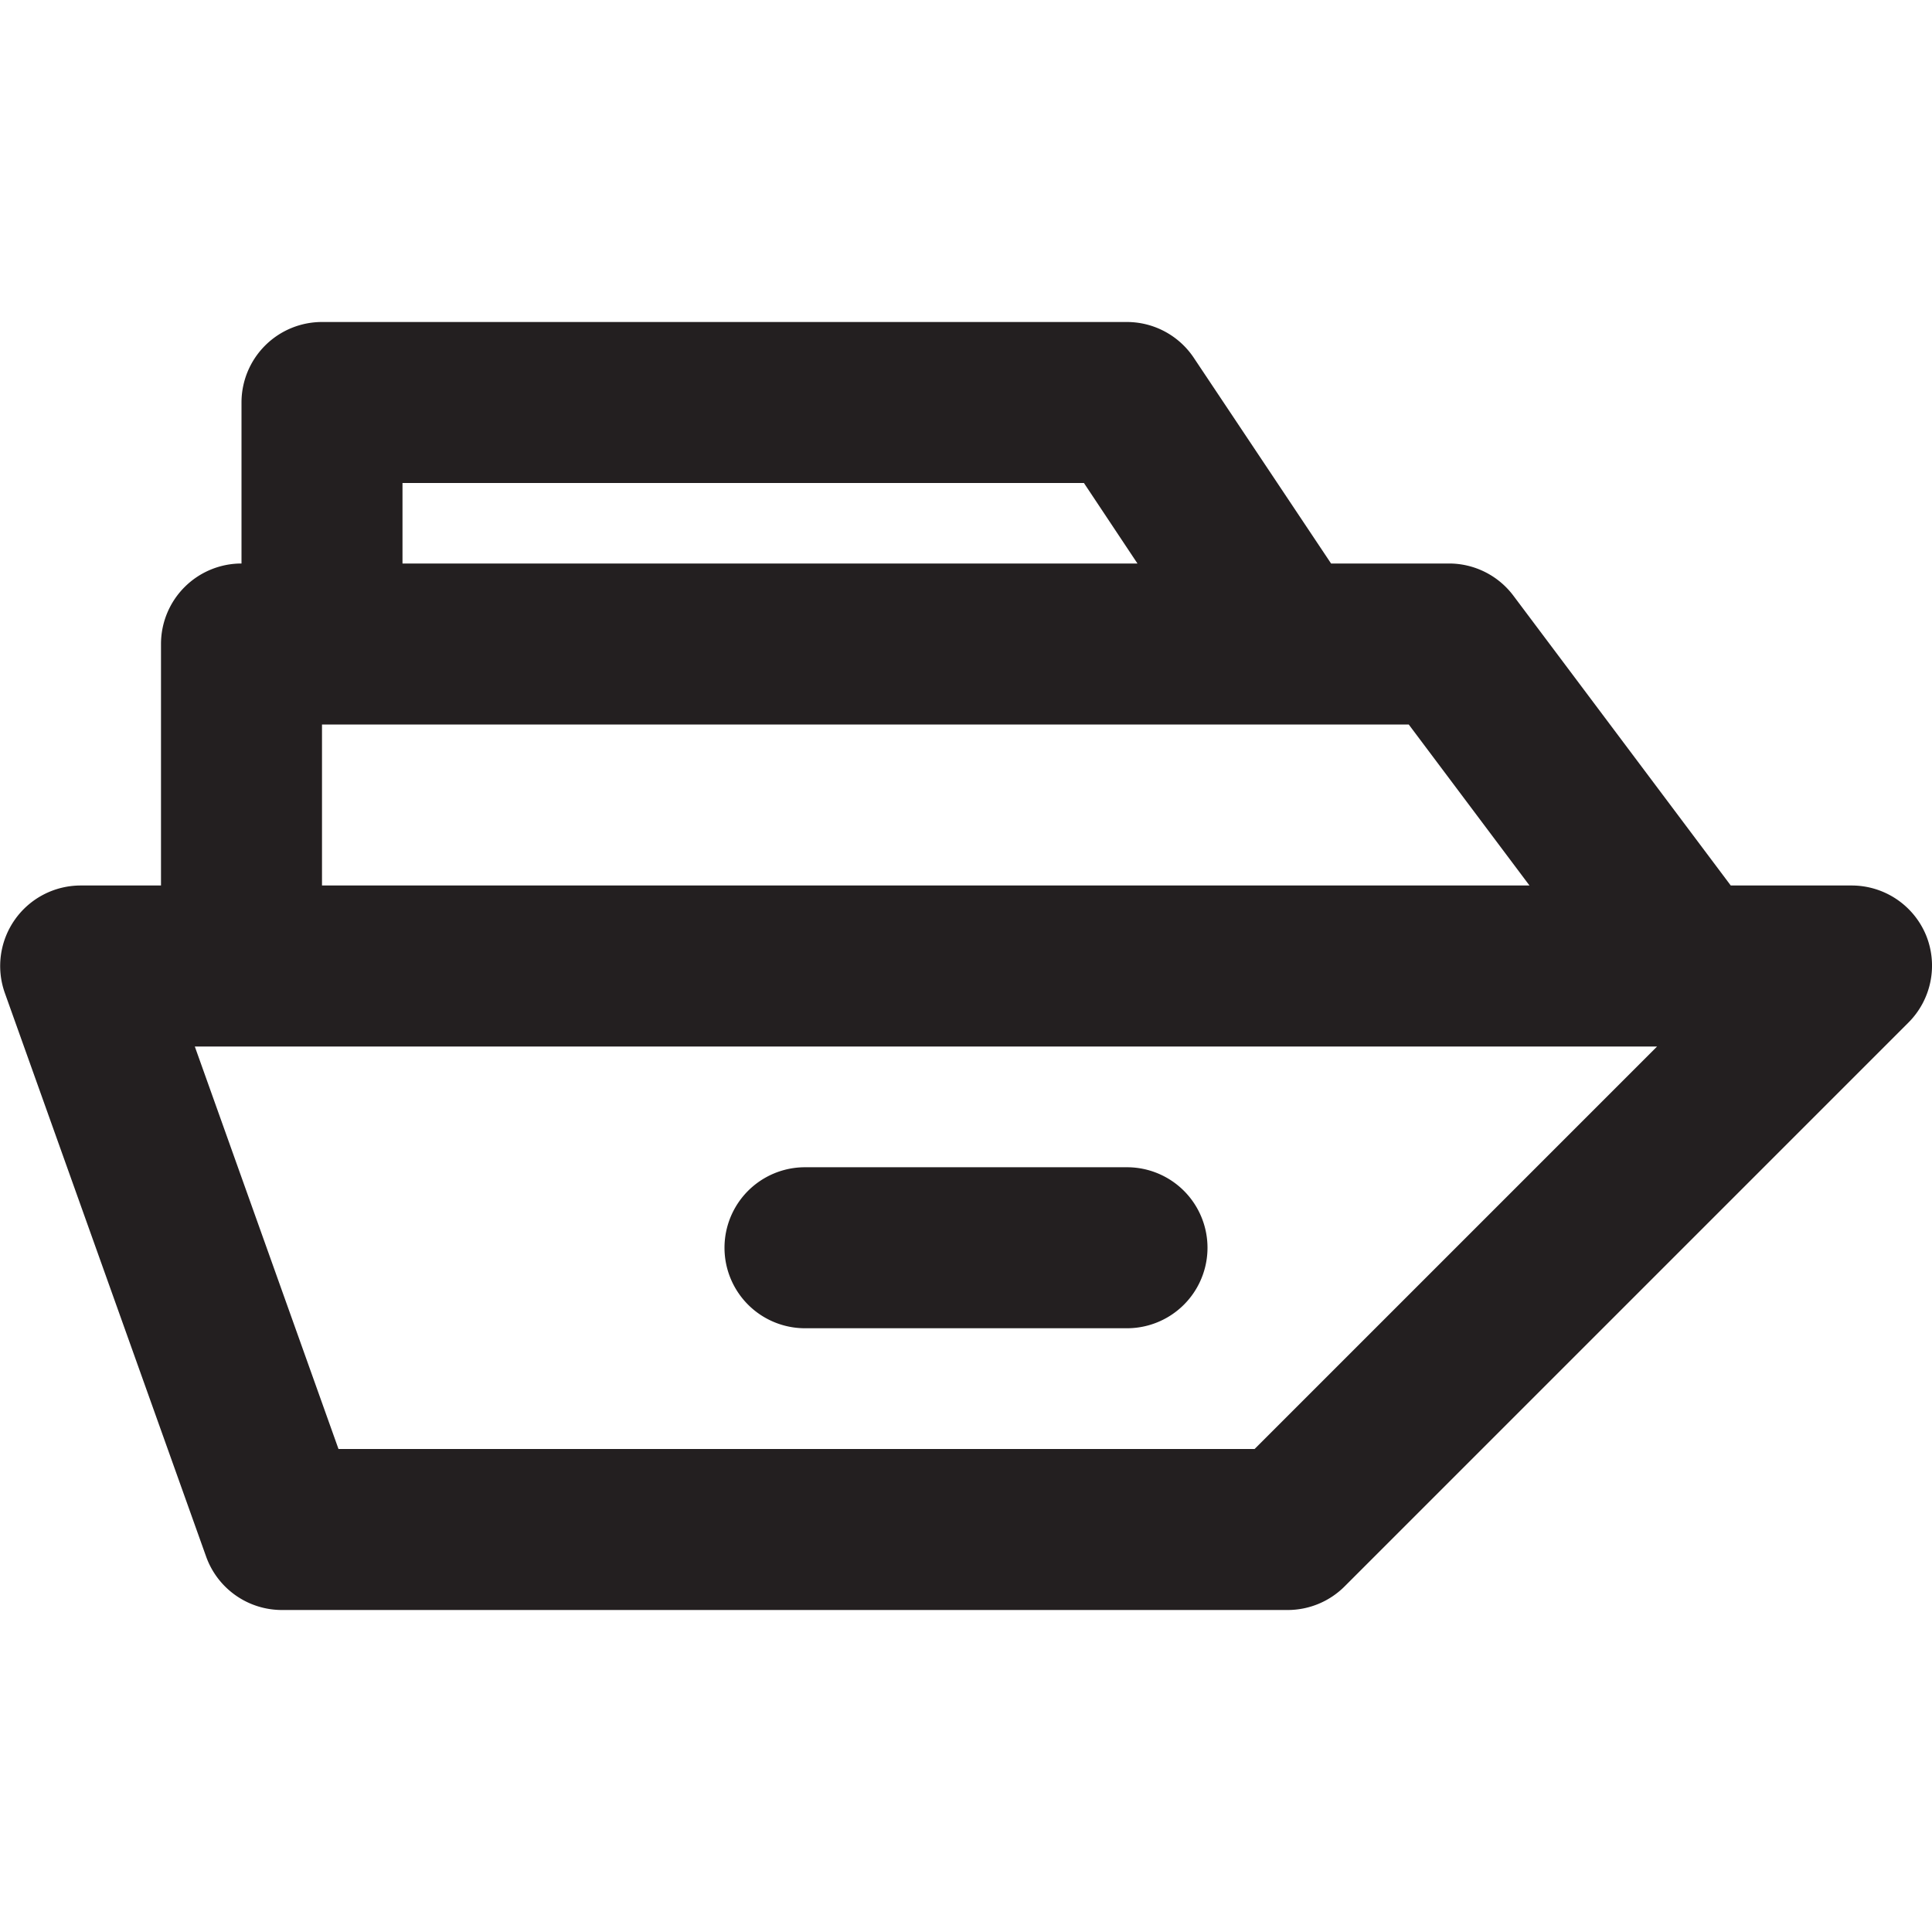
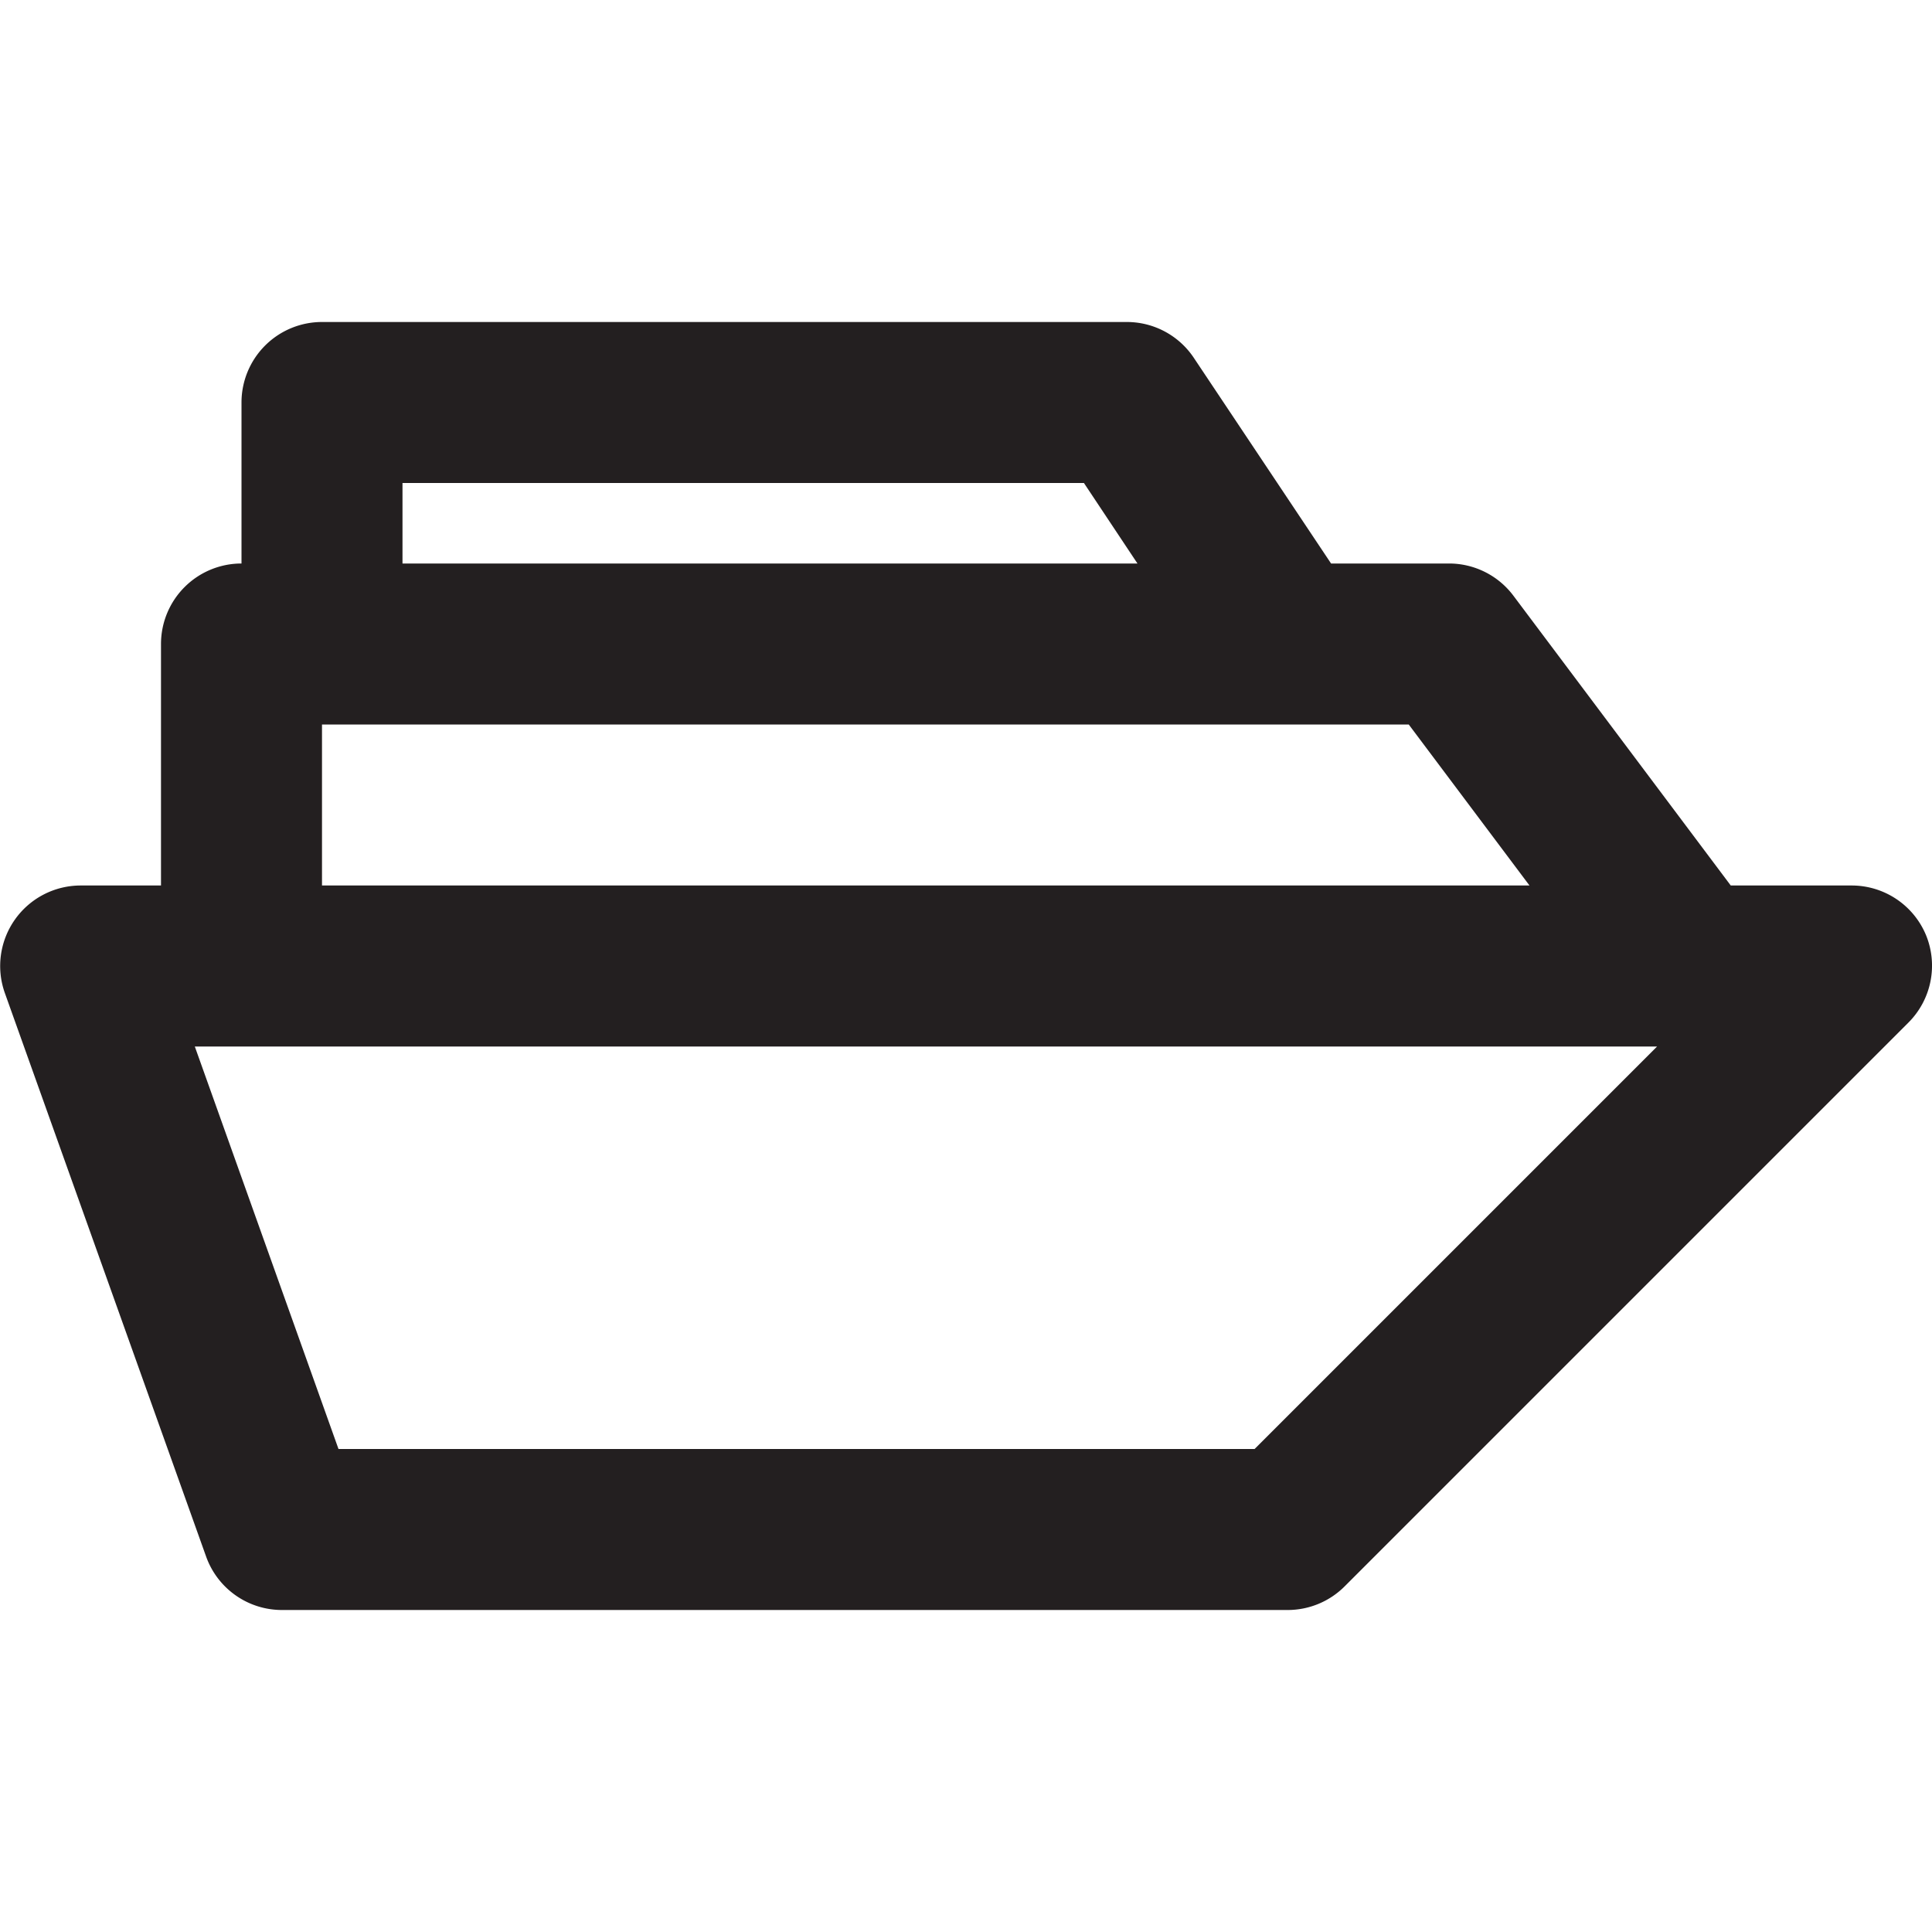
<svg xmlns="http://www.w3.org/2000/svg" viewBox="0 0 48 48">
  <g id="_26" fill="#231f20" data-name="26">
    <path d="m47.85 23.23a2 2 0 0 0 -1.85-1.23h-3l-5.4-7.2a2 2 0 0 0 -1.6-.8h-2.93l-3.41-5.11a2 2 0 0 0 -1.66-.89h-20a2 2 0 0 0 -2 2v4a2 2 0 0 0 -2 2v6h-2a2 2 0 0 0 -1.88 2.67l5 14a2 2 0 0 0 1.88 1.33h25a2 2 0 0 0 1.41-.59l14-14a2 2 0 0 0 .44-2.18zm-37.85-11.23h16.93l1.33 2h-18.26zm-2 6h27l3 4h-30zm23.17 18h-22.76l-3.57-10h36.33z" />
-     <path d="m20 33h8a2 2 0 0 0 0-4h-8a2 2 0 0 0 0 4z" />
  </g>
</svg>